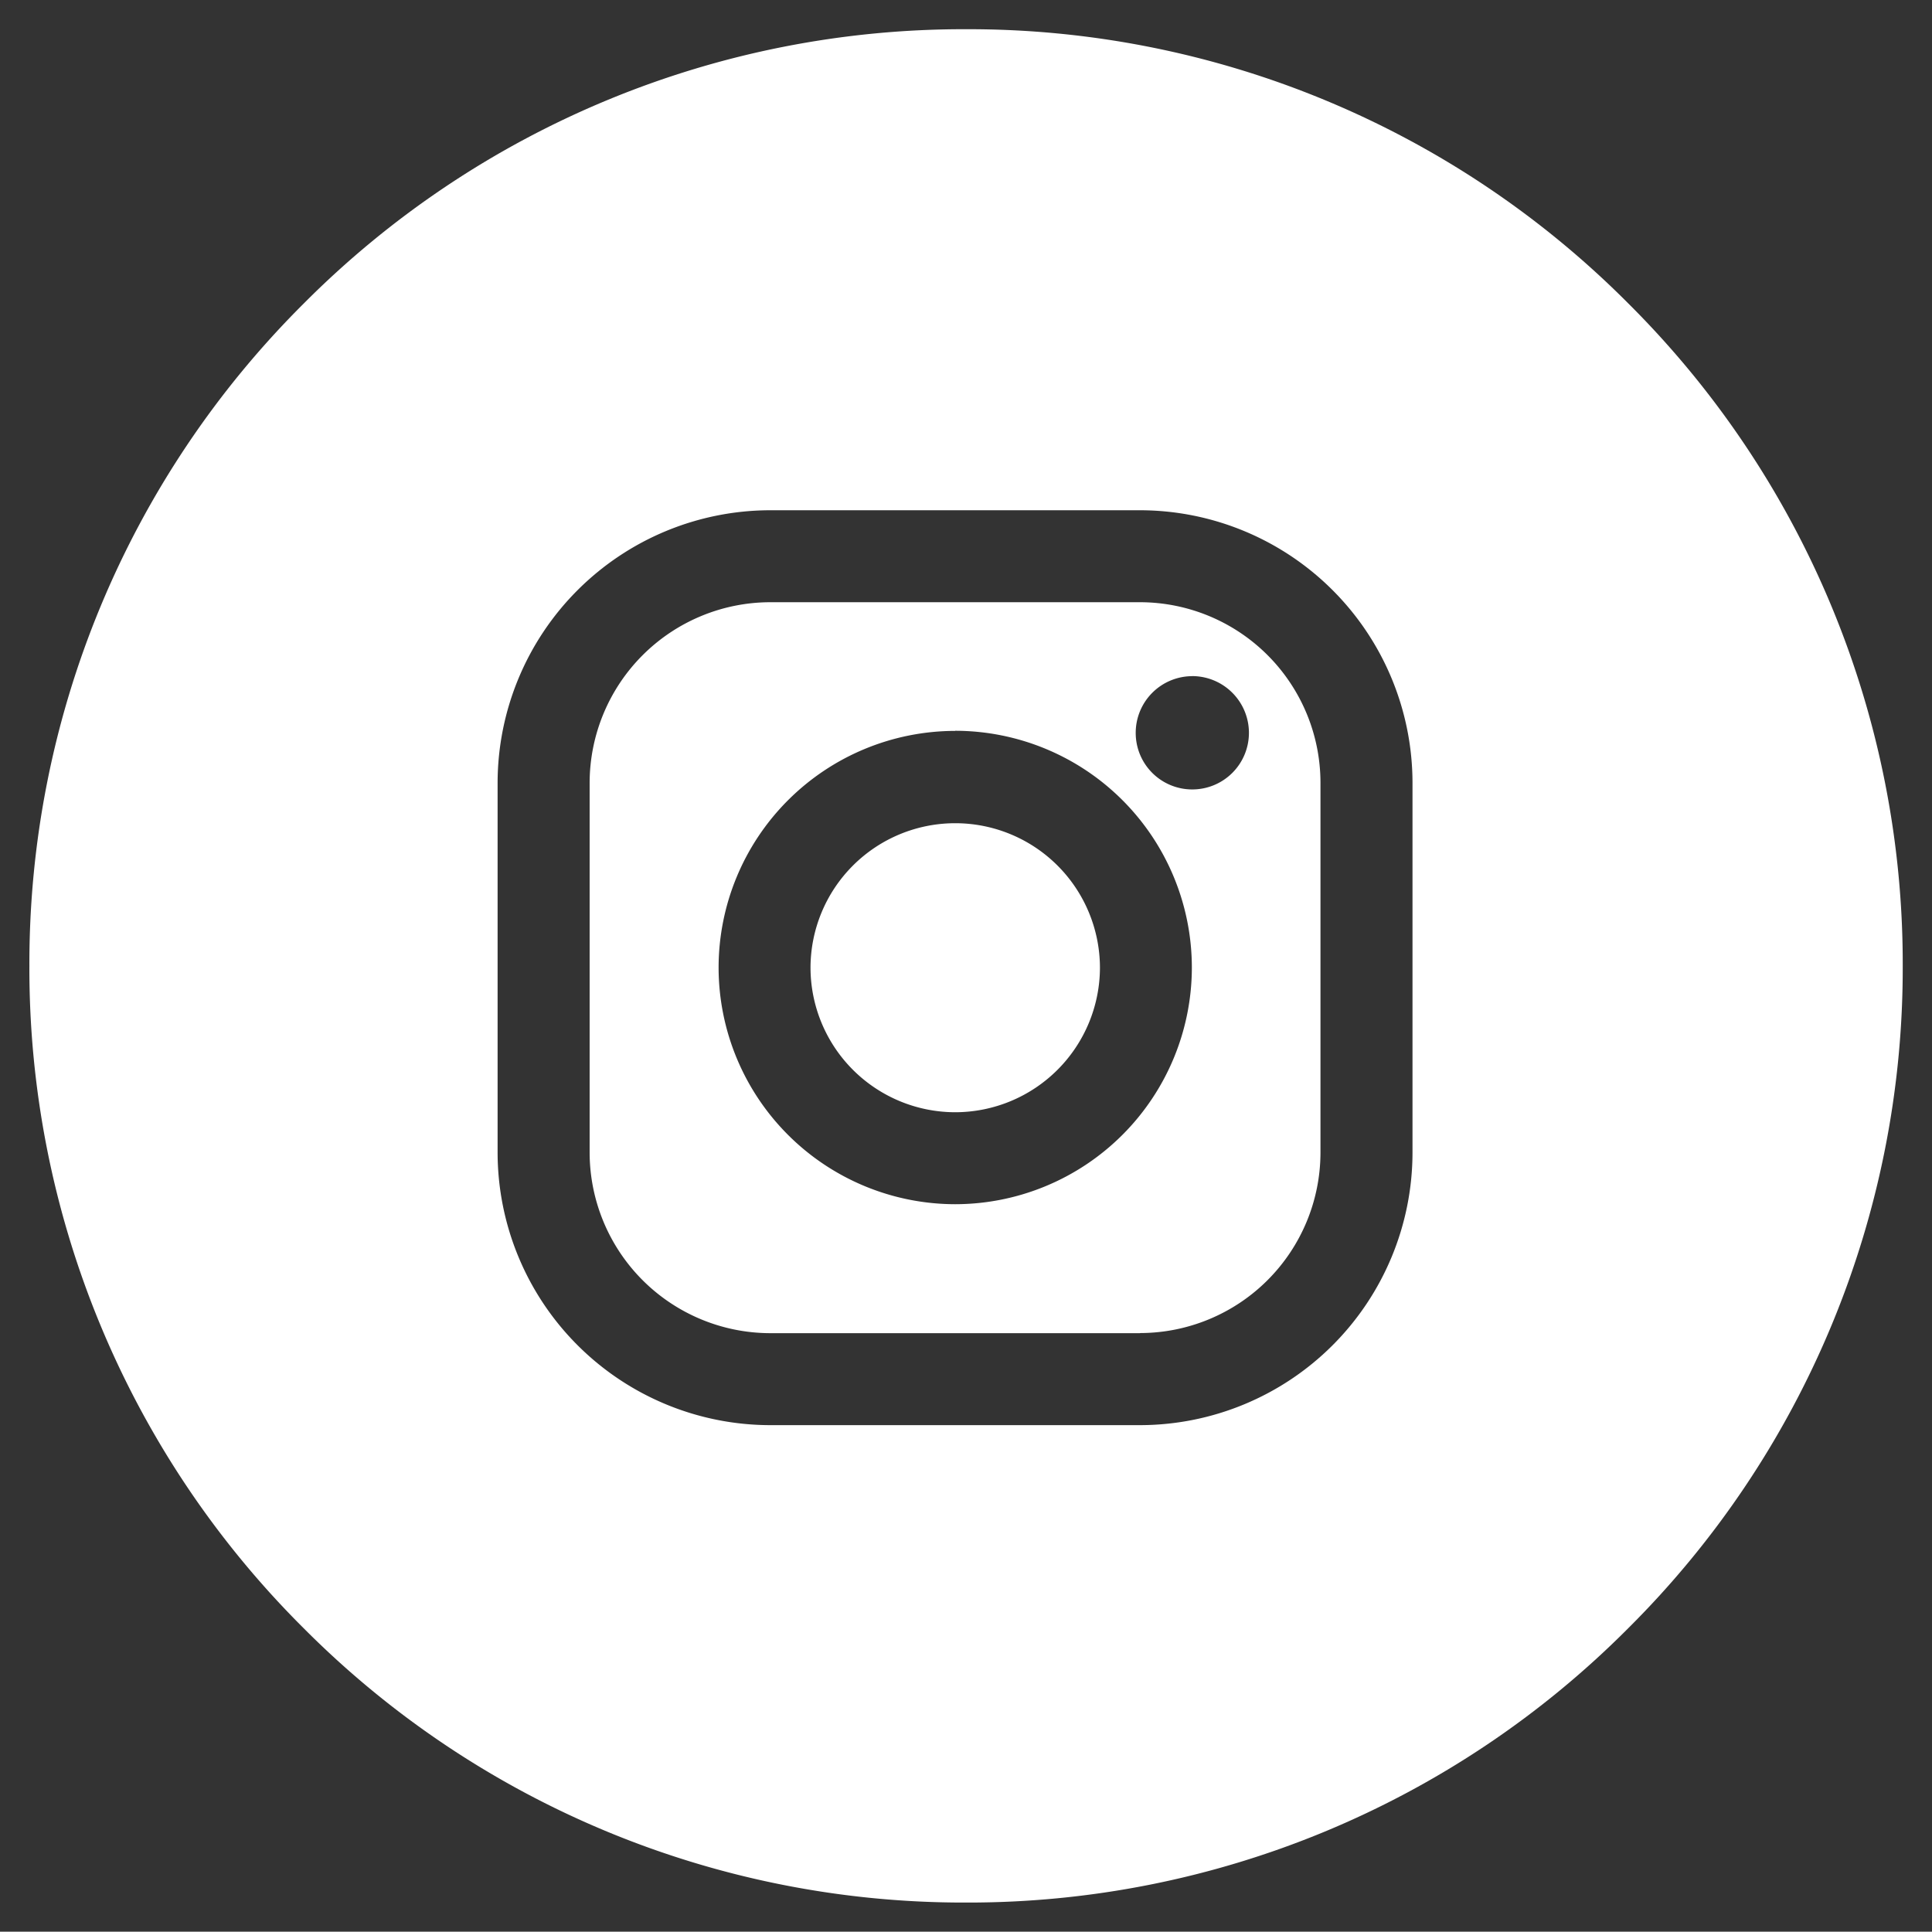
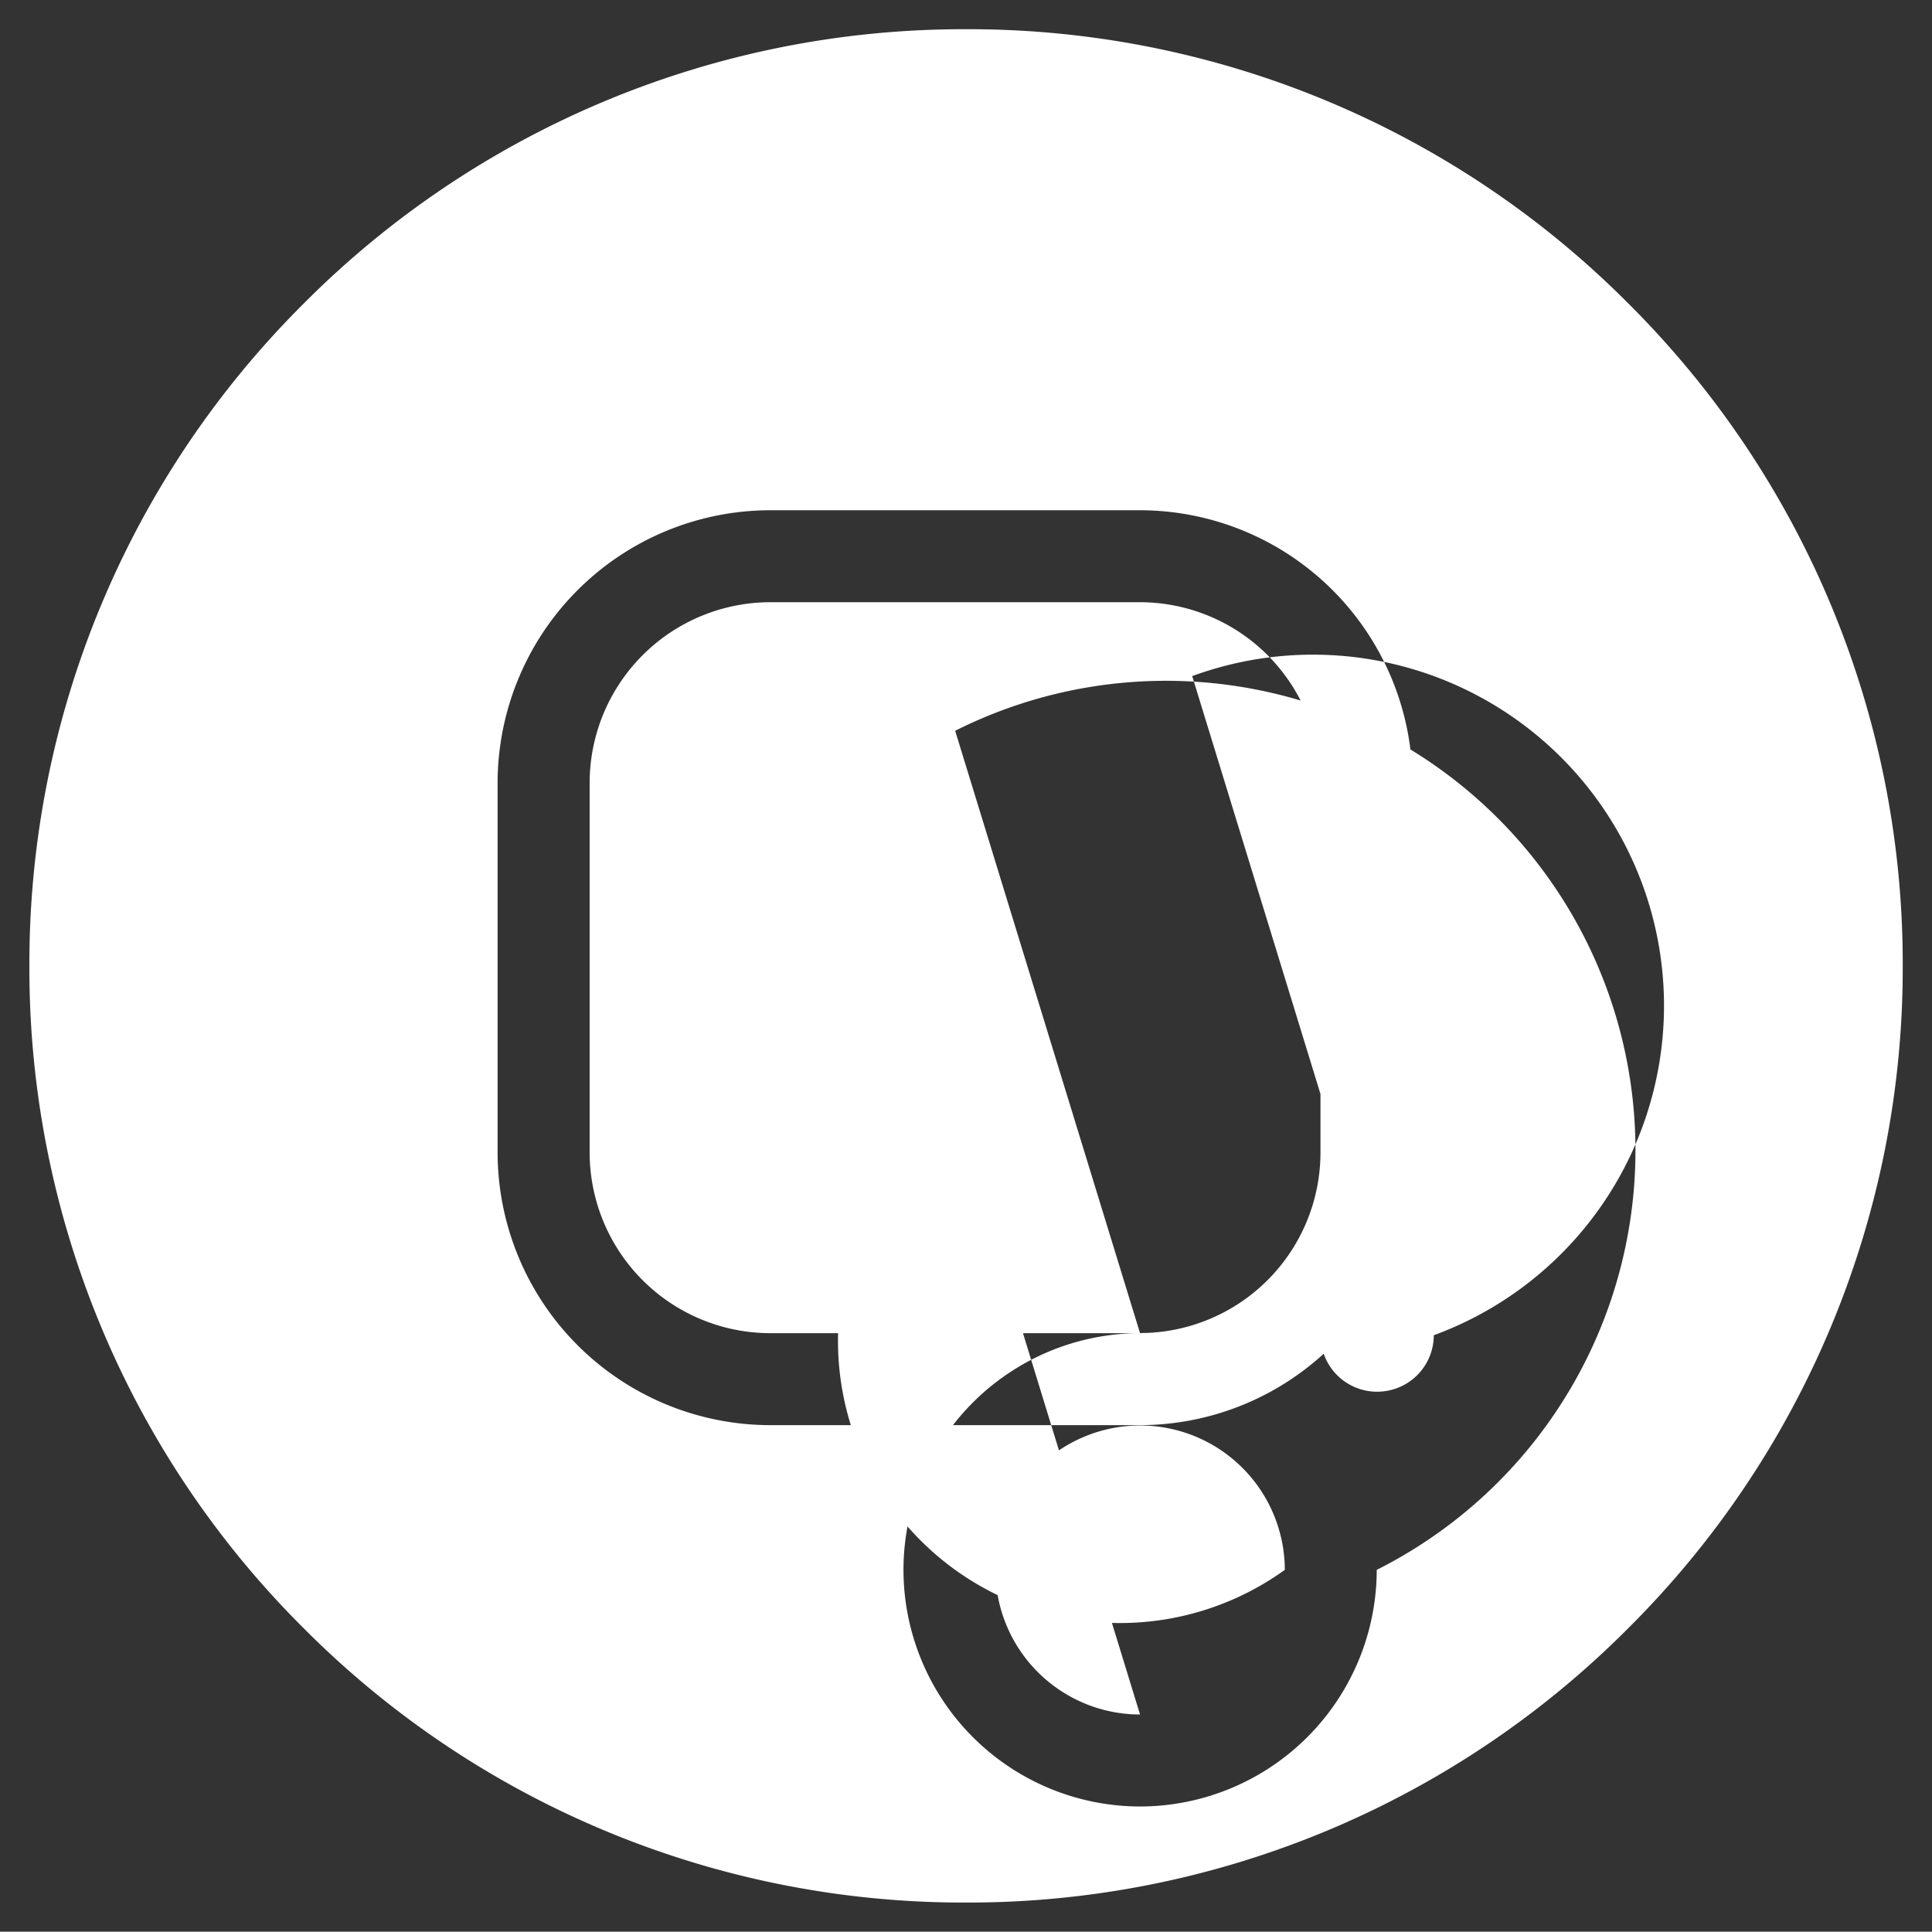
<svg xmlns="http://www.w3.org/2000/svg" width="33.002" height="32.997" viewBox="0 0 33.002 32.997">
  <rect x="0" y="0" width="33.002" height="32.997" fill="#333333" stroke="none" />
  <g id="insta_r" data-name="insta r" transform="translate(0.502 0.499)">
-     <path id="Subtraction_3" data-name="Subtraction 3" d="M19797-3395a15.9,15.9,0,0,1-11.314-4.685A15.893,15.893,0,0,1,19781-3411a15.9,15.9,0,0,1,4.688-11.316A15.9,15.9,0,0,1,19797-3427a15.893,15.893,0,0,1,11.313,4.685A15.9,15.9,0,0,1,19813-3411a15.893,15.893,0,0,1-4.687,11.312A15.9,15.9,0,0,1,19797-3395Zm-3.342-23.783a4.662,4.662,0,0,0-4.66,4.654v6.32a4.662,4.662,0,0,0,4.66,4.654h6.314a4.66,4.66,0,0,0,4.654-4.654v-6.32a4.66,4.66,0,0,0-4.654-4.654Zm6.314,14.057h-6.314a3.09,3.09,0,0,1-3.088-3.083v-6.32a3.09,3.09,0,0,1,3.088-3.083h6.314a3.086,3.086,0,0,1,3.082,3.083v6.32A3.086,3.086,0,0,1,19799.973-3404.728Zm-3.158-10.288a4.046,4.046,0,0,0-4.041,4.043,4.046,4.046,0,0,0,4.041,4.042,4.047,4.047,0,0,0,4.043-4.042A4.047,4.047,0,0,0,19796.814-3415.016Zm4.049-.935a.968.968,0,0,0-.965.97.965.965,0,0,0,.965.965.967.967,0,0,0,.969-.965A.97.97,0,0,0,19800.863-3415.95Zm-4.049,7.449a2.474,2.474,0,0,1-2.471-2.471,2.472,2.472,0,0,1,2.471-2.466,2.472,2.472,0,0,1,2.473,2.466A2.475,2.475,0,0,1,19796.814-3408.5Z" transform="translate(-19781 3427)" fill="#fff" stroke="rgba(0,0,0,0)" stroke-width="1" />
+     <path id="Subtraction_3" data-name="Subtraction 3" d="M19797-3395a15.9,15.9,0,0,1-11.314-4.685A15.893,15.893,0,0,1,19781-3411a15.9,15.9,0,0,1,4.688-11.316A15.9,15.9,0,0,1,19797-3427a15.893,15.893,0,0,1,11.313,4.685A15.9,15.9,0,0,1,19813-3411a15.893,15.893,0,0,1-4.687,11.312A15.9,15.9,0,0,1,19797-3395Zm-3.342-23.783a4.662,4.662,0,0,0-4.66,4.654v6.32a4.662,4.662,0,0,0,4.66,4.654h6.314a4.66,4.66,0,0,0,4.654-4.654v-6.32a4.66,4.66,0,0,0-4.654-4.654Zm6.314,14.057h-6.314a3.09,3.09,0,0,1-3.088-3.083v-6.32a3.09,3.09,0,0,1,3.088-3.083h6.314a3.086,3.086,0,0,1,3.082,3.083v6.32A3.086,3.086,0,0,1,19799.973-3404.728Za4.046,4.046,0,0,0-4.041,4.043,4.046,4.046,0,0,0,4.041,4.042,4.047,4.047,0,0,0,4.043-4.042A4.047,4.047,0,0,0,19796.814-3415.016Zm4.049-.935a.968.968,0,0,0-.965.97.965.965,0,0,0,.965.965.967.967,0,0,0,.969-.965A.97.97,0,0,0,19800.863-3415.95Zm-4.049,7.449a2.474,2.474,0,0,1-2.471-2.471,2.472,2.472,0,0,1,2.471-2.466,2.472,2.472,0,0,1,2.473,2.466A2.475,2.475,0,0,1,19796.814-3408.5Z" transform="translate(-19781 3427)" fill="#fff" stroke="rgba(0,0,0,0)" stroke-width="1" />
  </g>
</svg>